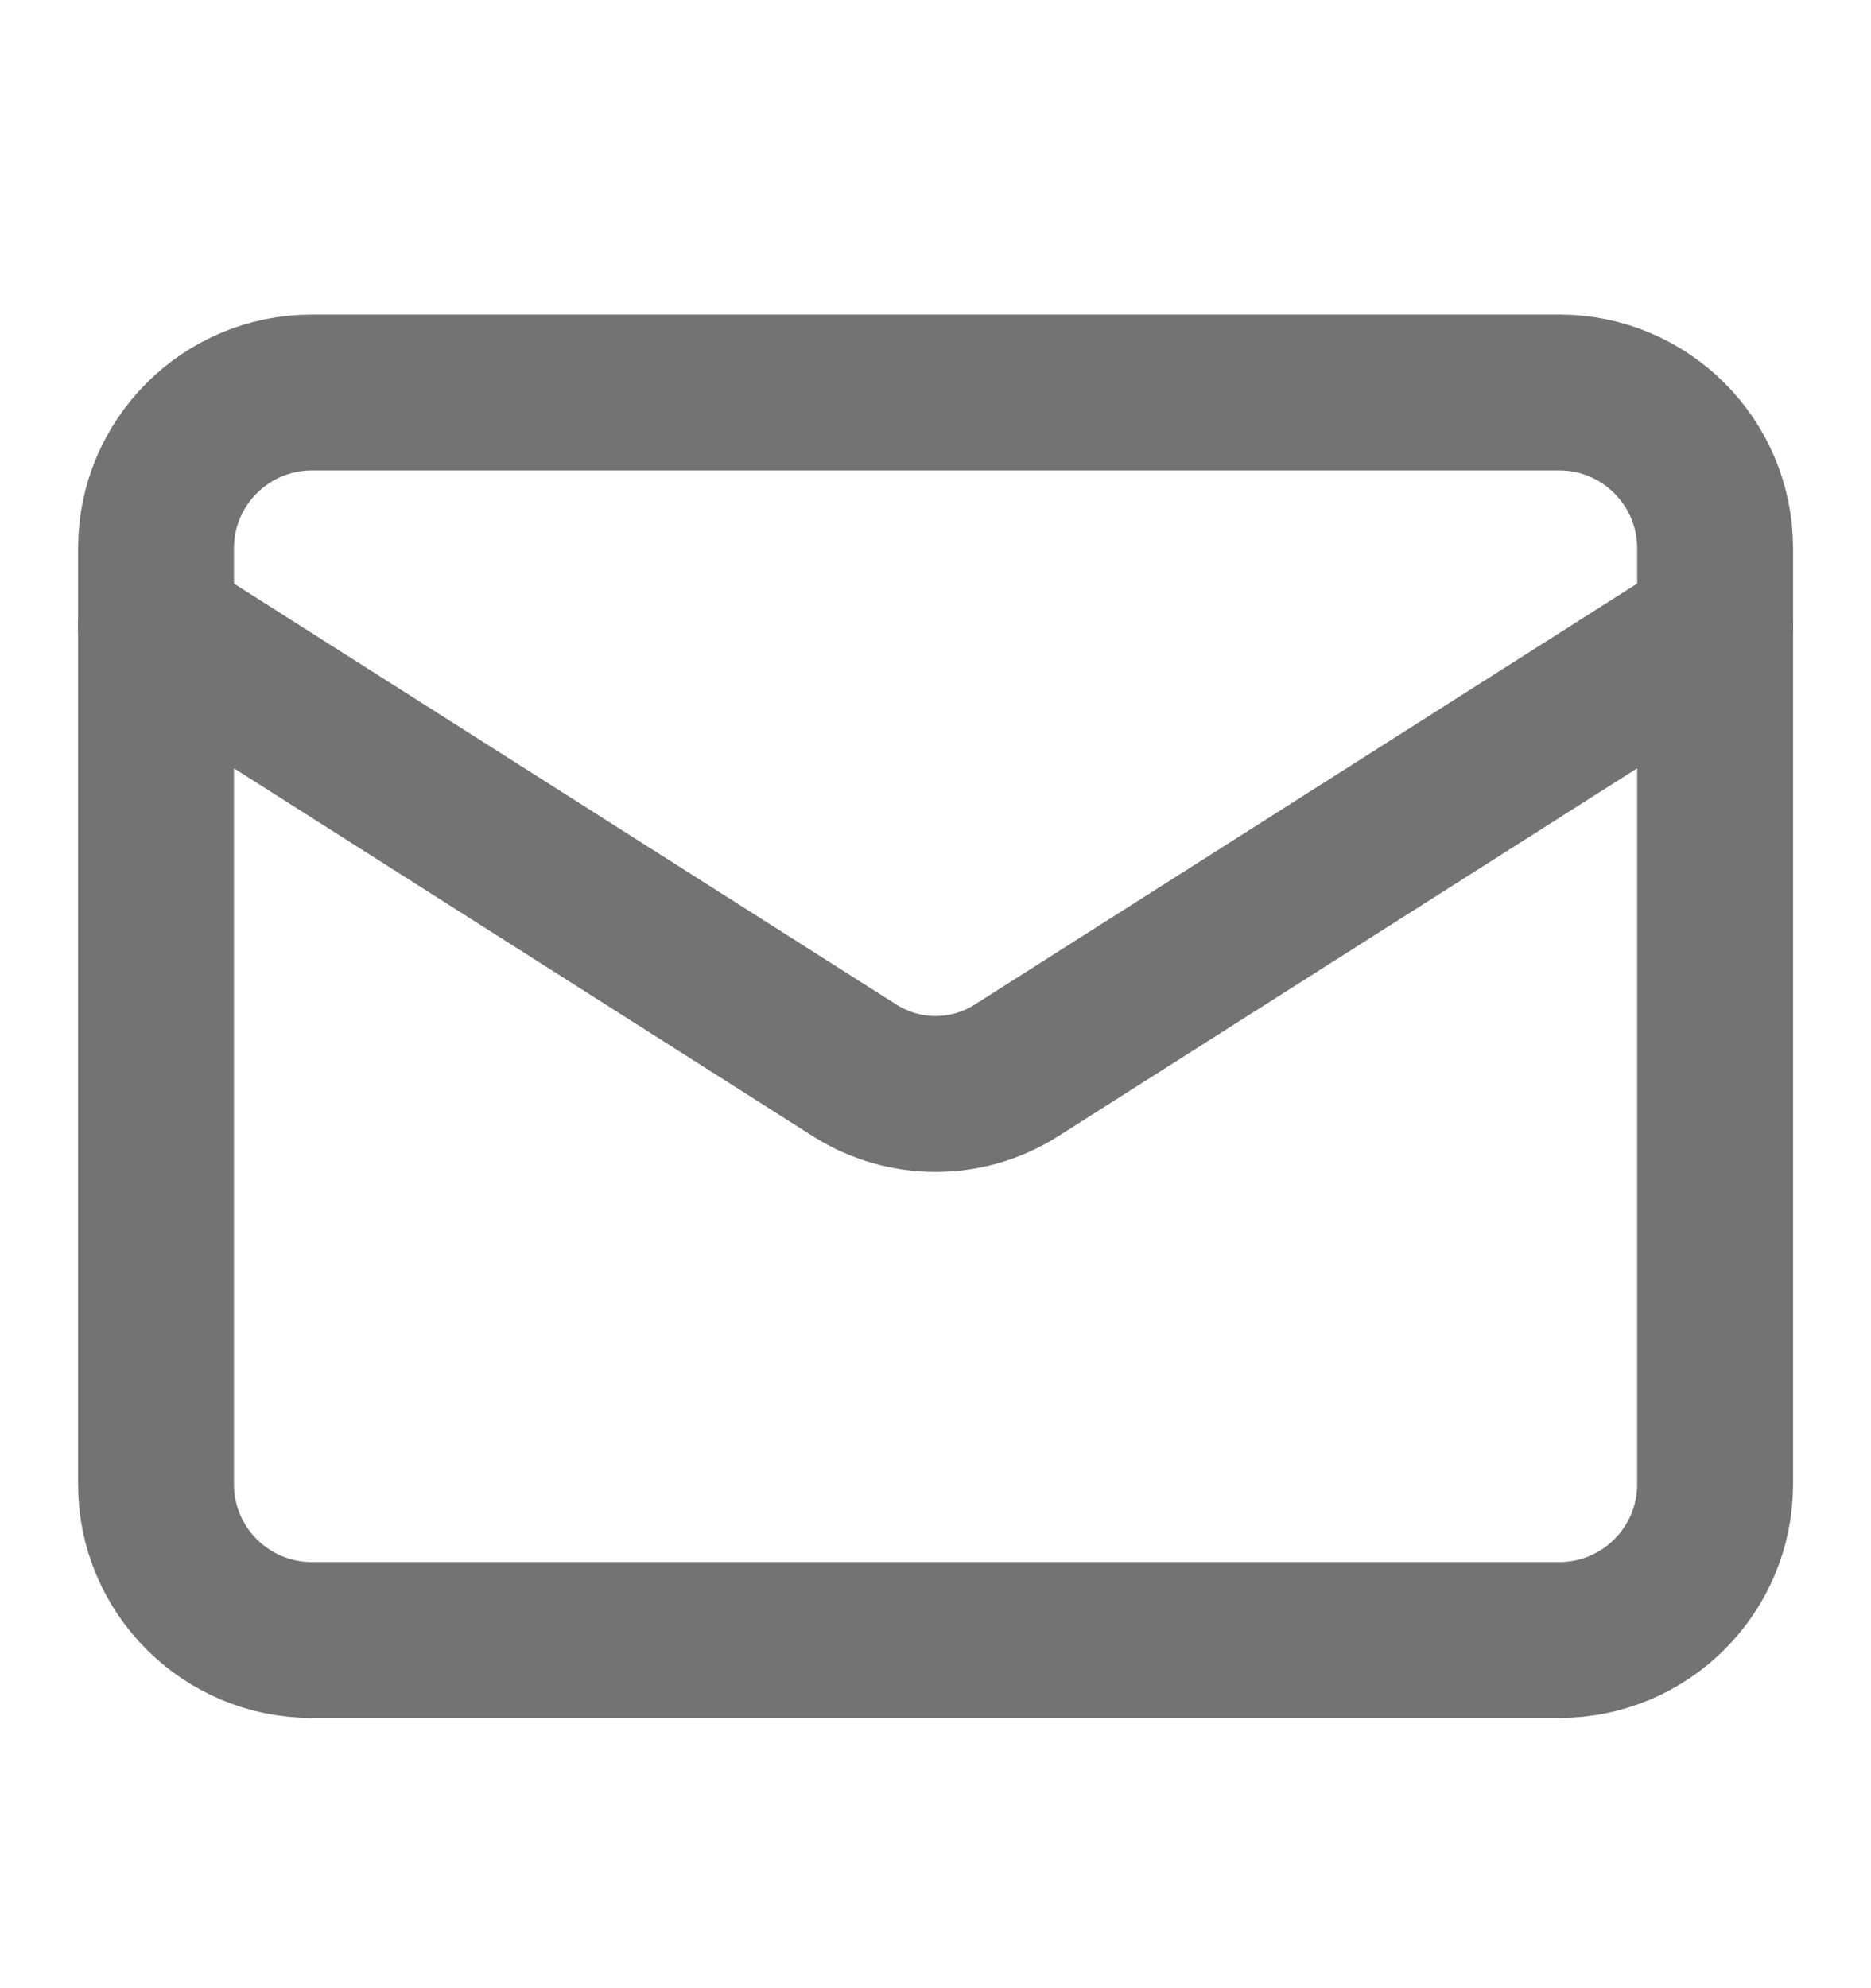
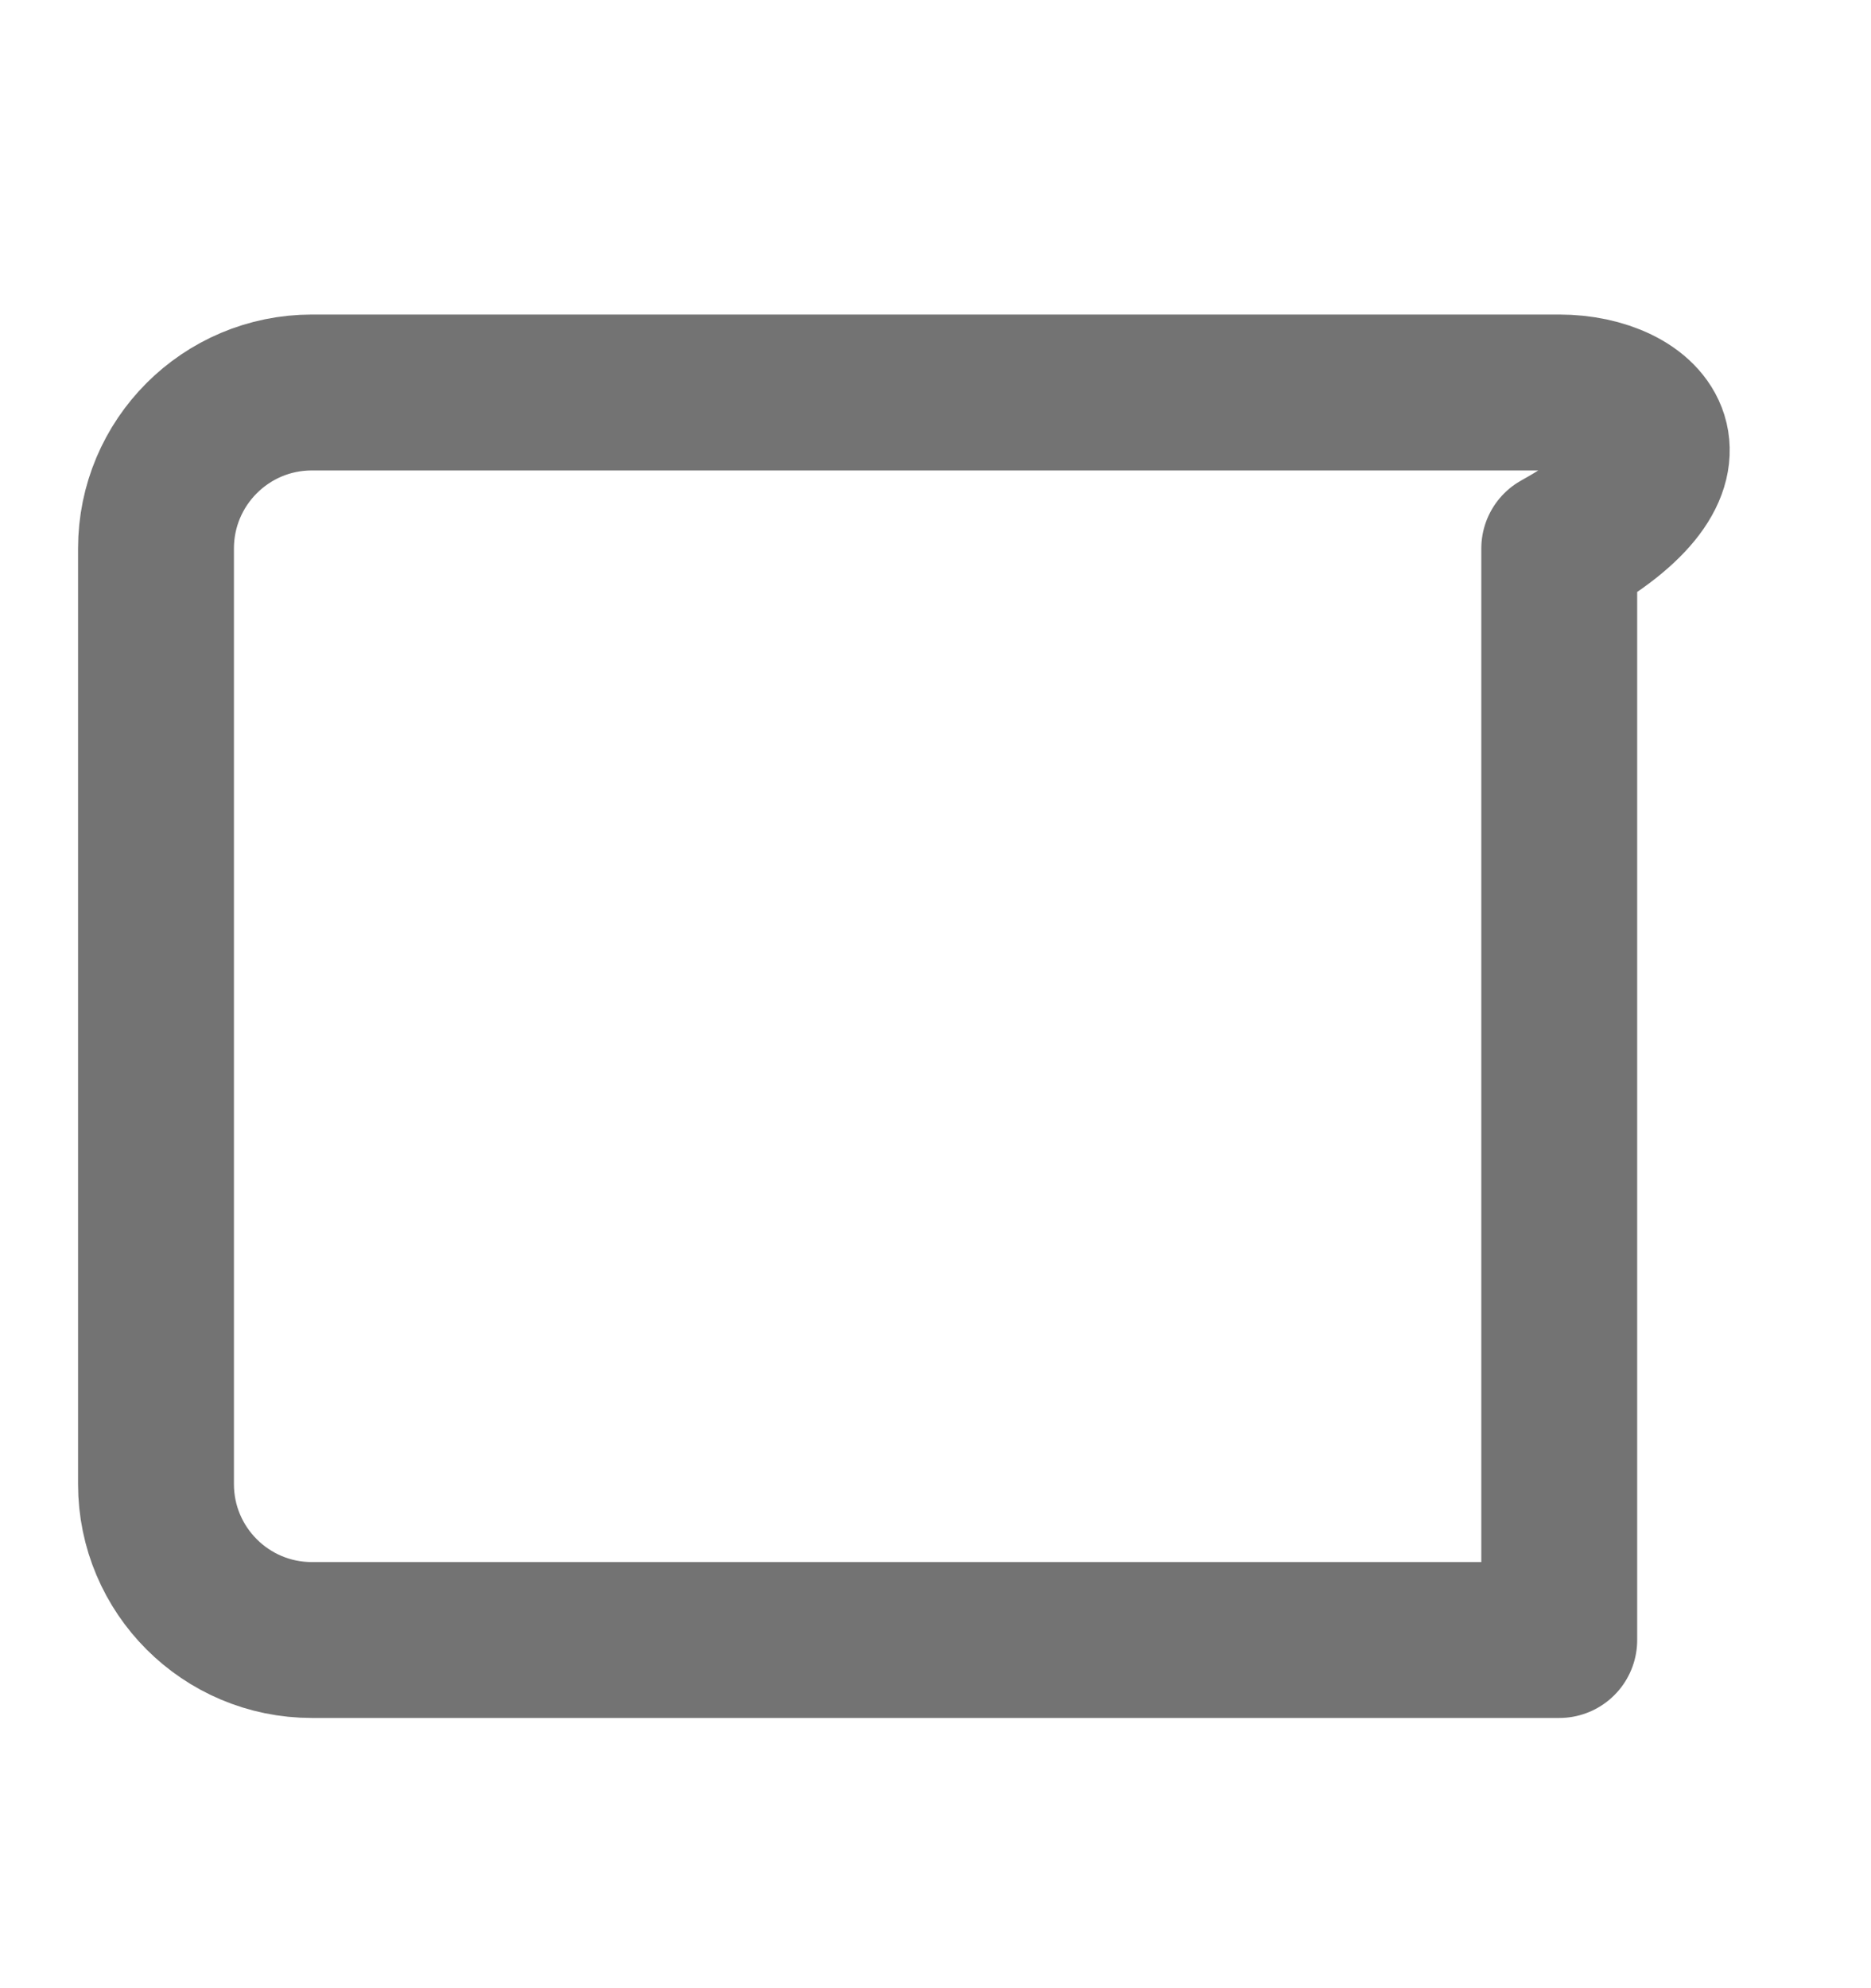
<svg xmlns="http://www.w3.org/2000/svg" width="16" height="17" viewBox="0 0 16 17" fill="none">
-   <path d="M13.334 3.356H2.667C1.931 3.356 1.334 3.953 1.334 4.69V12.69C1.334 13.426 1.931 14.023 2.667 14.023H13.334C14.07 14.023 14.667 13.426 14.667 12.69V4.69C14.667 3.953 14.07 3.356 13.334 3.356Z" stroke="#737373" stroke-width="1.333" stroke-linecap="round" stroke-linejoin="round" />
-   <path d="M14.667 5.356L8.687 9.156C8.482 9.285 8.244 9.354 8.001 9.354C7.758 9.354 7.52 9.285 7.314 9.156L1.334 5.356" stroke="#737373" stroke-width="1.333" stroke-linecap="round" stroke-linejoin="round" />
+   <path d="M13.334 3.356H2.667C1.931 3.356 1.334 3.953 1.334 4.69V12.69C1.334 13.426 1.931 14.023 2.667 14.023H13.334V4.69C14.667 3.953 14.07 3.356 13.334 3.356Z" stroke="#737373" stroke-width="1.333" stroke-linecap="round" stroke-linejoin="round" />
</svg>